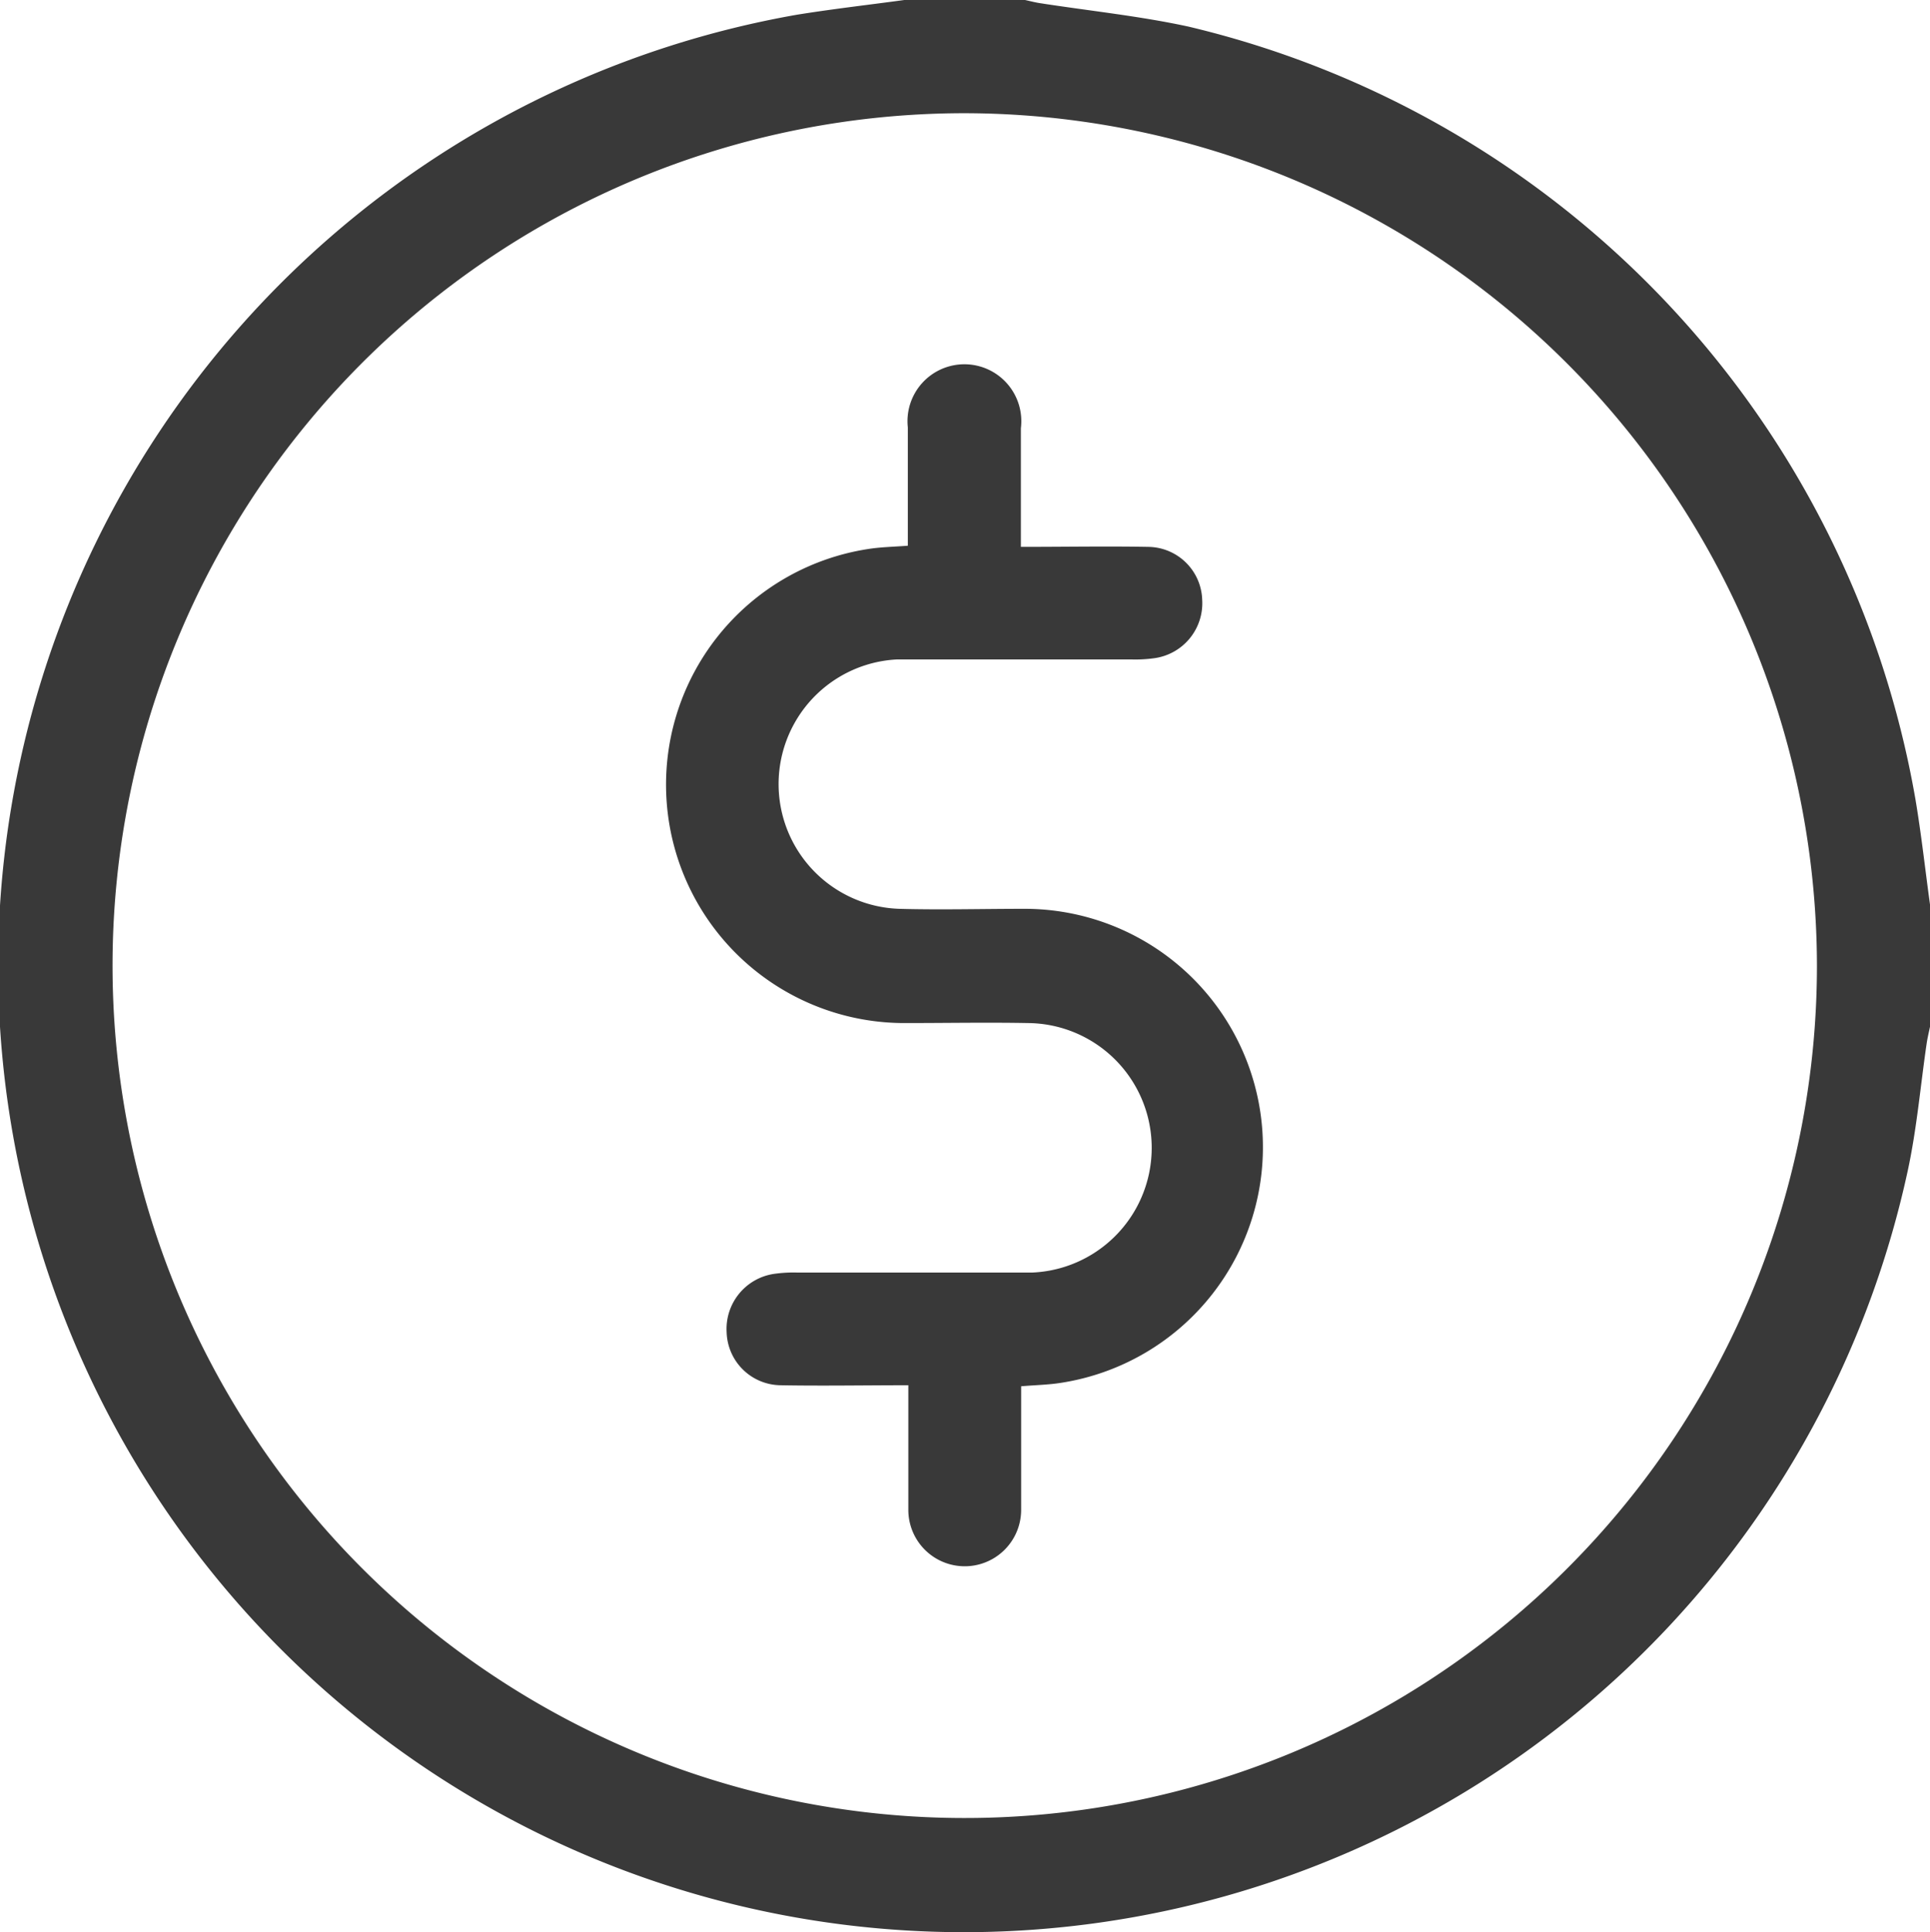
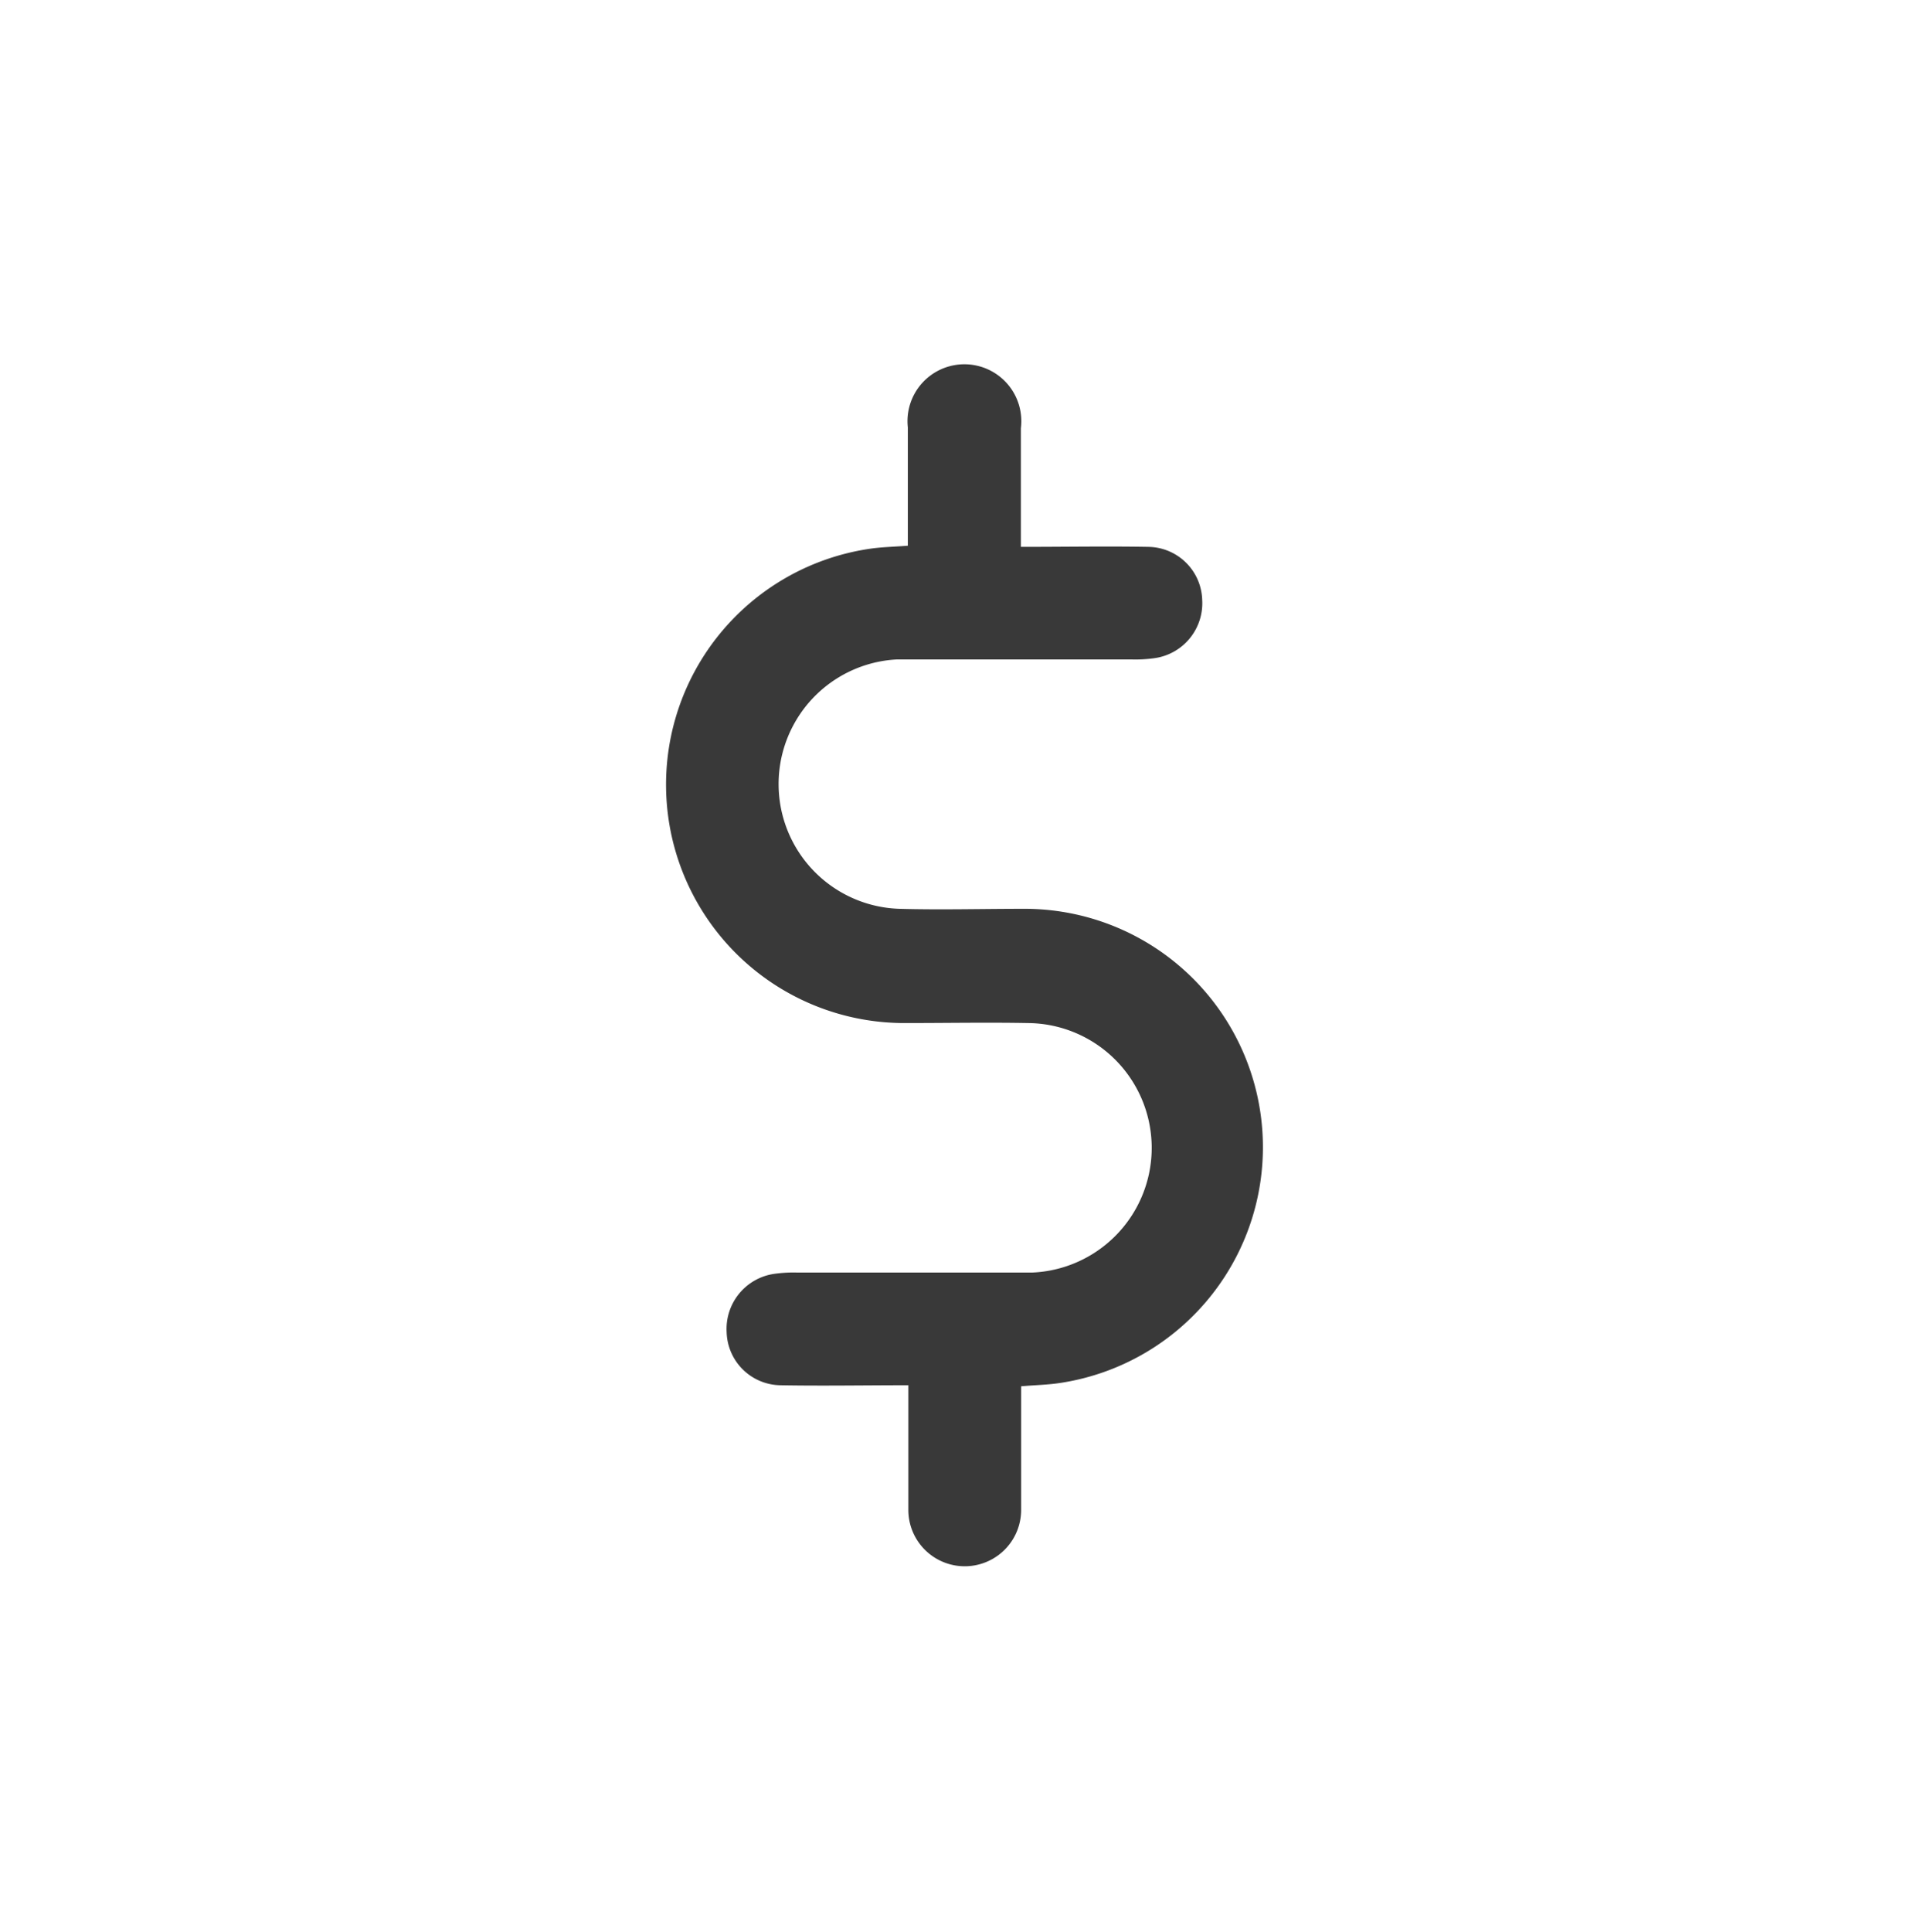
<svg xmlns="http://www.w3.org/2000/svg" id="Grupo_9668" data-name="Grupo 9668" width="14.988" height="15" viewBox="0 0 14.988 15">
  <defs>
    <clipPath id="clip-path">
      <rect id="Rectángulo_2513" data-name="Rectángulo 2513" width="14.988" height="15" fill="#393939" />
    </clipPath>
  </defs>
  <g id="Grupo_9359" data-name="Grupo 9359" clip-path="url(#clip-path)">
-     <path id="Trazado_4322" data-name="Trazado 4322" d="M7.023,0H7.96c.038.008.075.018.113.024.385.06.775.1,1.154.182a7.482,7.482,0,0,1,5.648,6c.046.273.076.549.114.824v.937c-.009.043-.019.085-.026.128-.049.332-.077.669-.149,1A7.5,7.5,0,1,1,6.185.115C6.463.07,6.744.038,7.023,0m.471.879A6.618,6.618,0,1,0,14.11,7.5,6.629,6.629,0,0,0,7.494.879" transform="translate(0)" fill="#393939" />
    <path id="Trazado_4323" data-name="Trazado 4323" d="M178.183,104.14c-.341,0-.667.006-.993,0a.424.424,0,0,1-.416-.411.432.432,0,0,1,.37-.454,1.076,1.076,0,0,1,.175-.01h1.654c.059,0,.117,0,.176,0a.969.969,0,0,0-.034-1.937c-.317-.006-.634,0-.952,0a1.851,1.851,0,0,1-.293-3.68c.1-.016.193-.017.311-.026v-.392c0-.176,0-.351,0-.527a.442.442,0,1,1,.878.007c0,.254,0,.508,0,.761v.16c.341,0,.667-.006.992,0a.424.424,0,0,1,.416.41.431.431,0,0,1-.37.454,1.064,1.064,0,0,1-.175.01H178.27c-.059,0-.117,0-.176,0a.969.969,0,0,0,.019,1.936c.322.009.644,0,.966,0a1.851,1.851,0,0,1,.293,3.68c-.1.016-.193.017-.311.027,0,.162,0,.321,0,.48s0,.322,0,.483a.438.438,0,1,1-.876-.007c0-.268,0-.537,0-.805v-.16" transform="translate(-171.131 -93.385)" fill="#393939" />
  </g>
</svg>